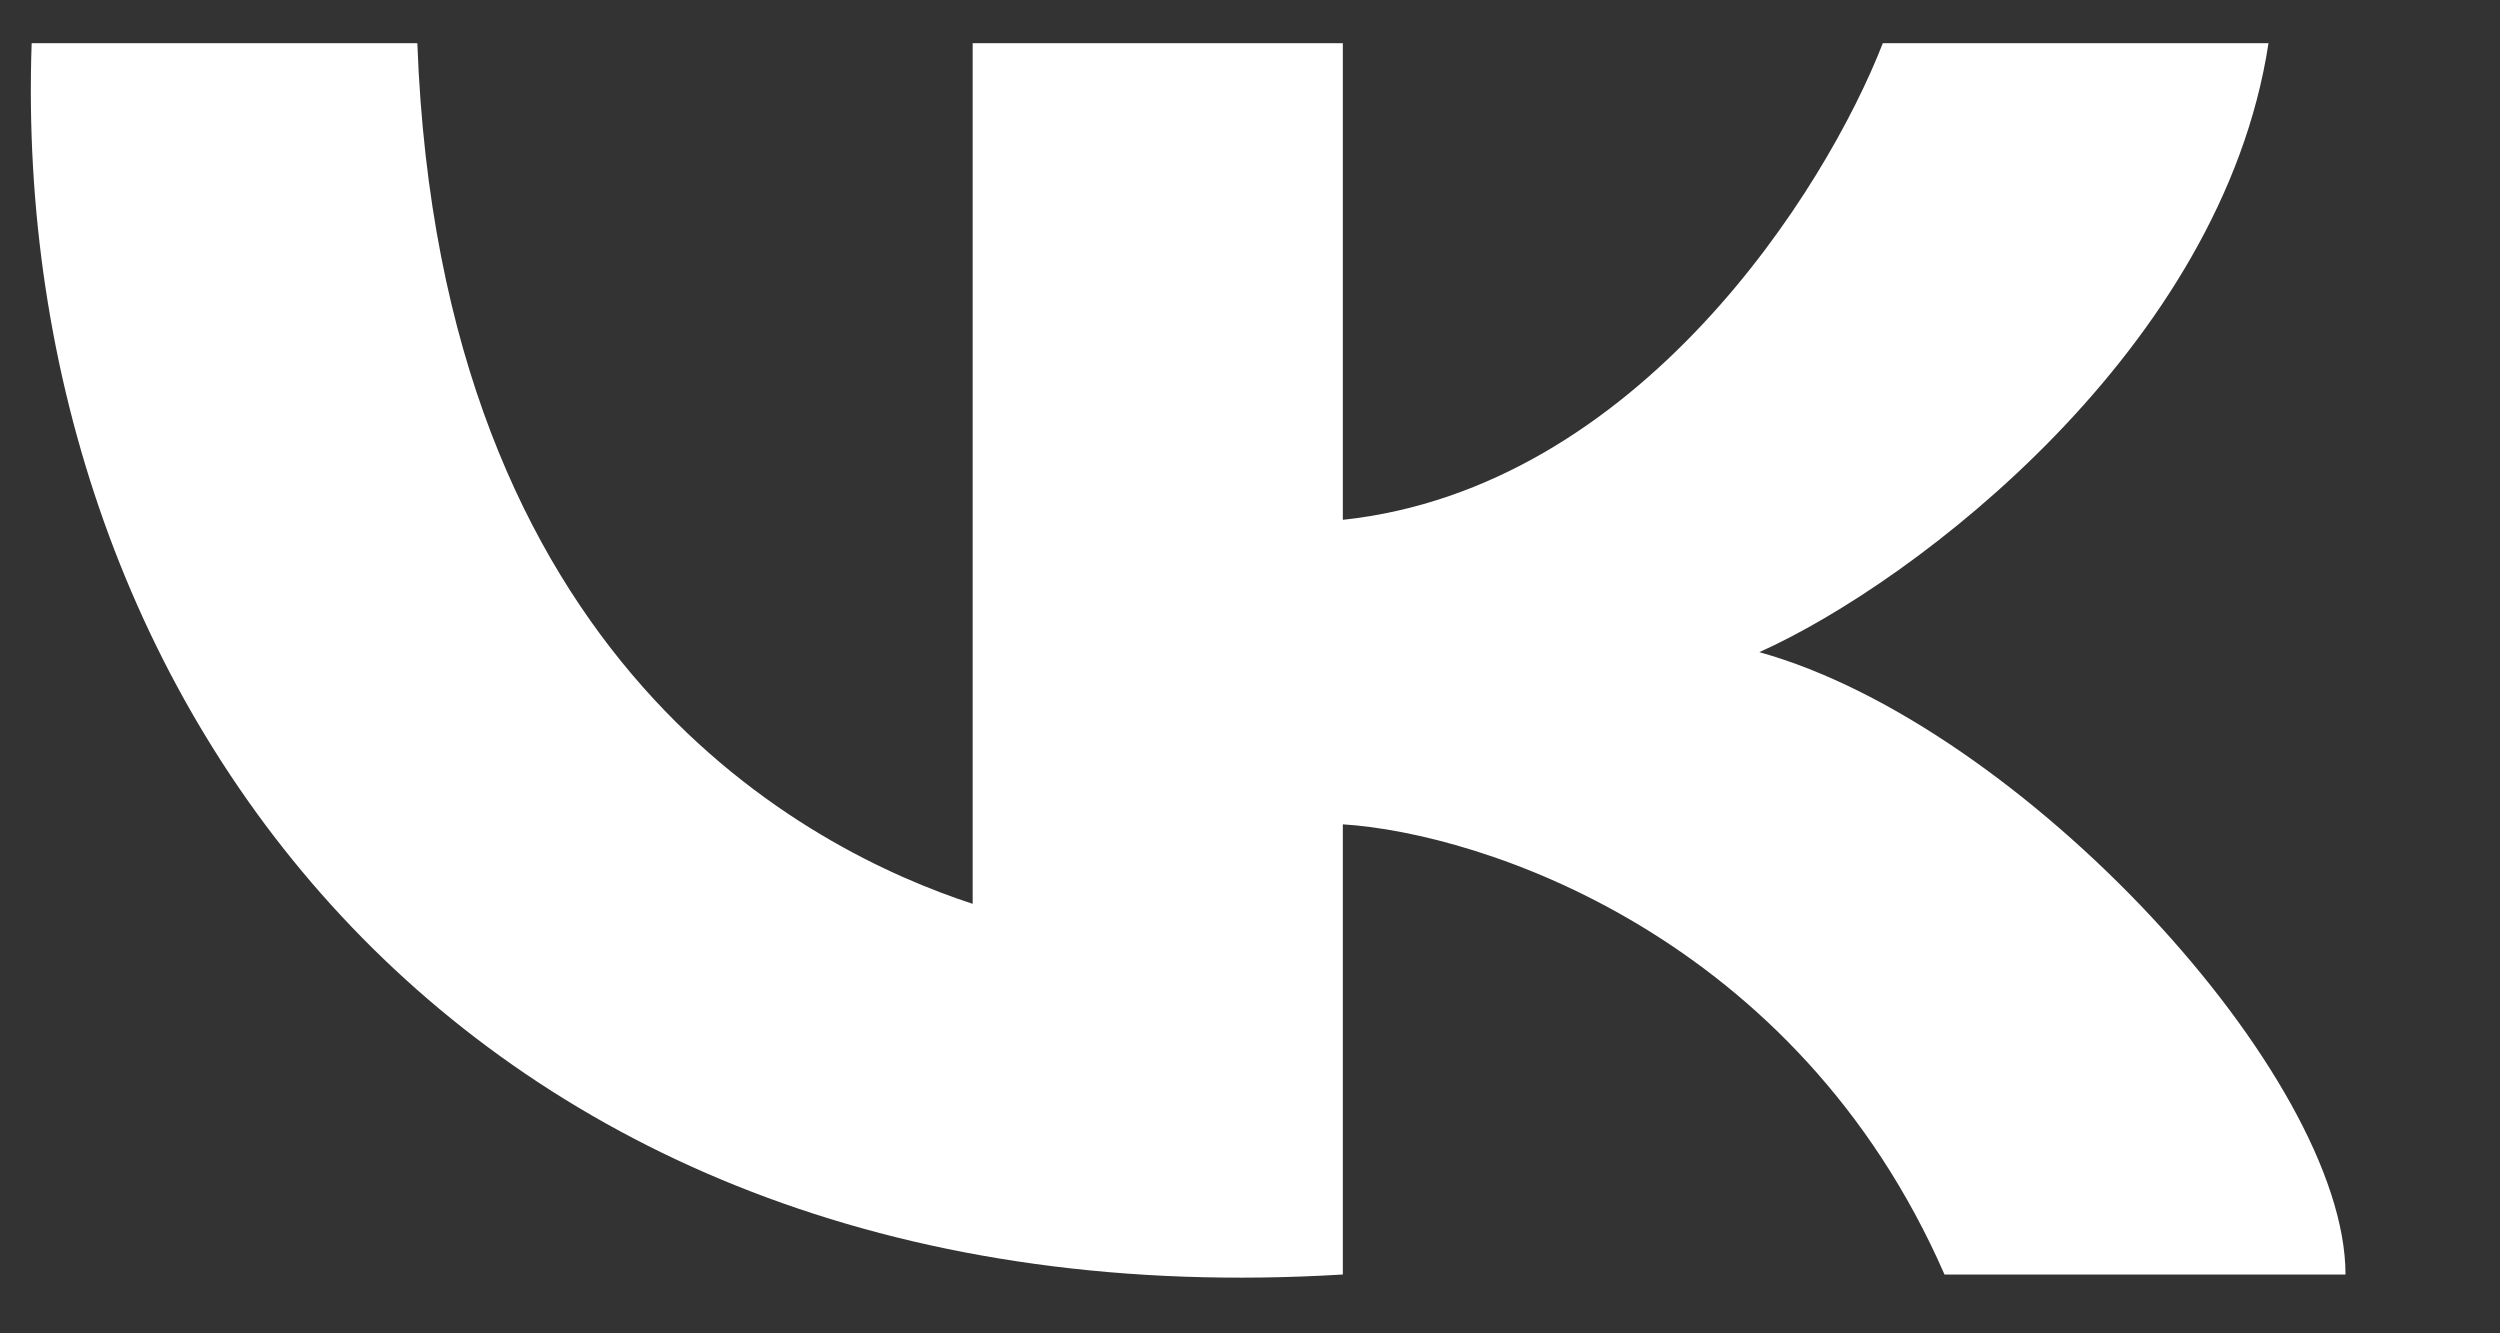
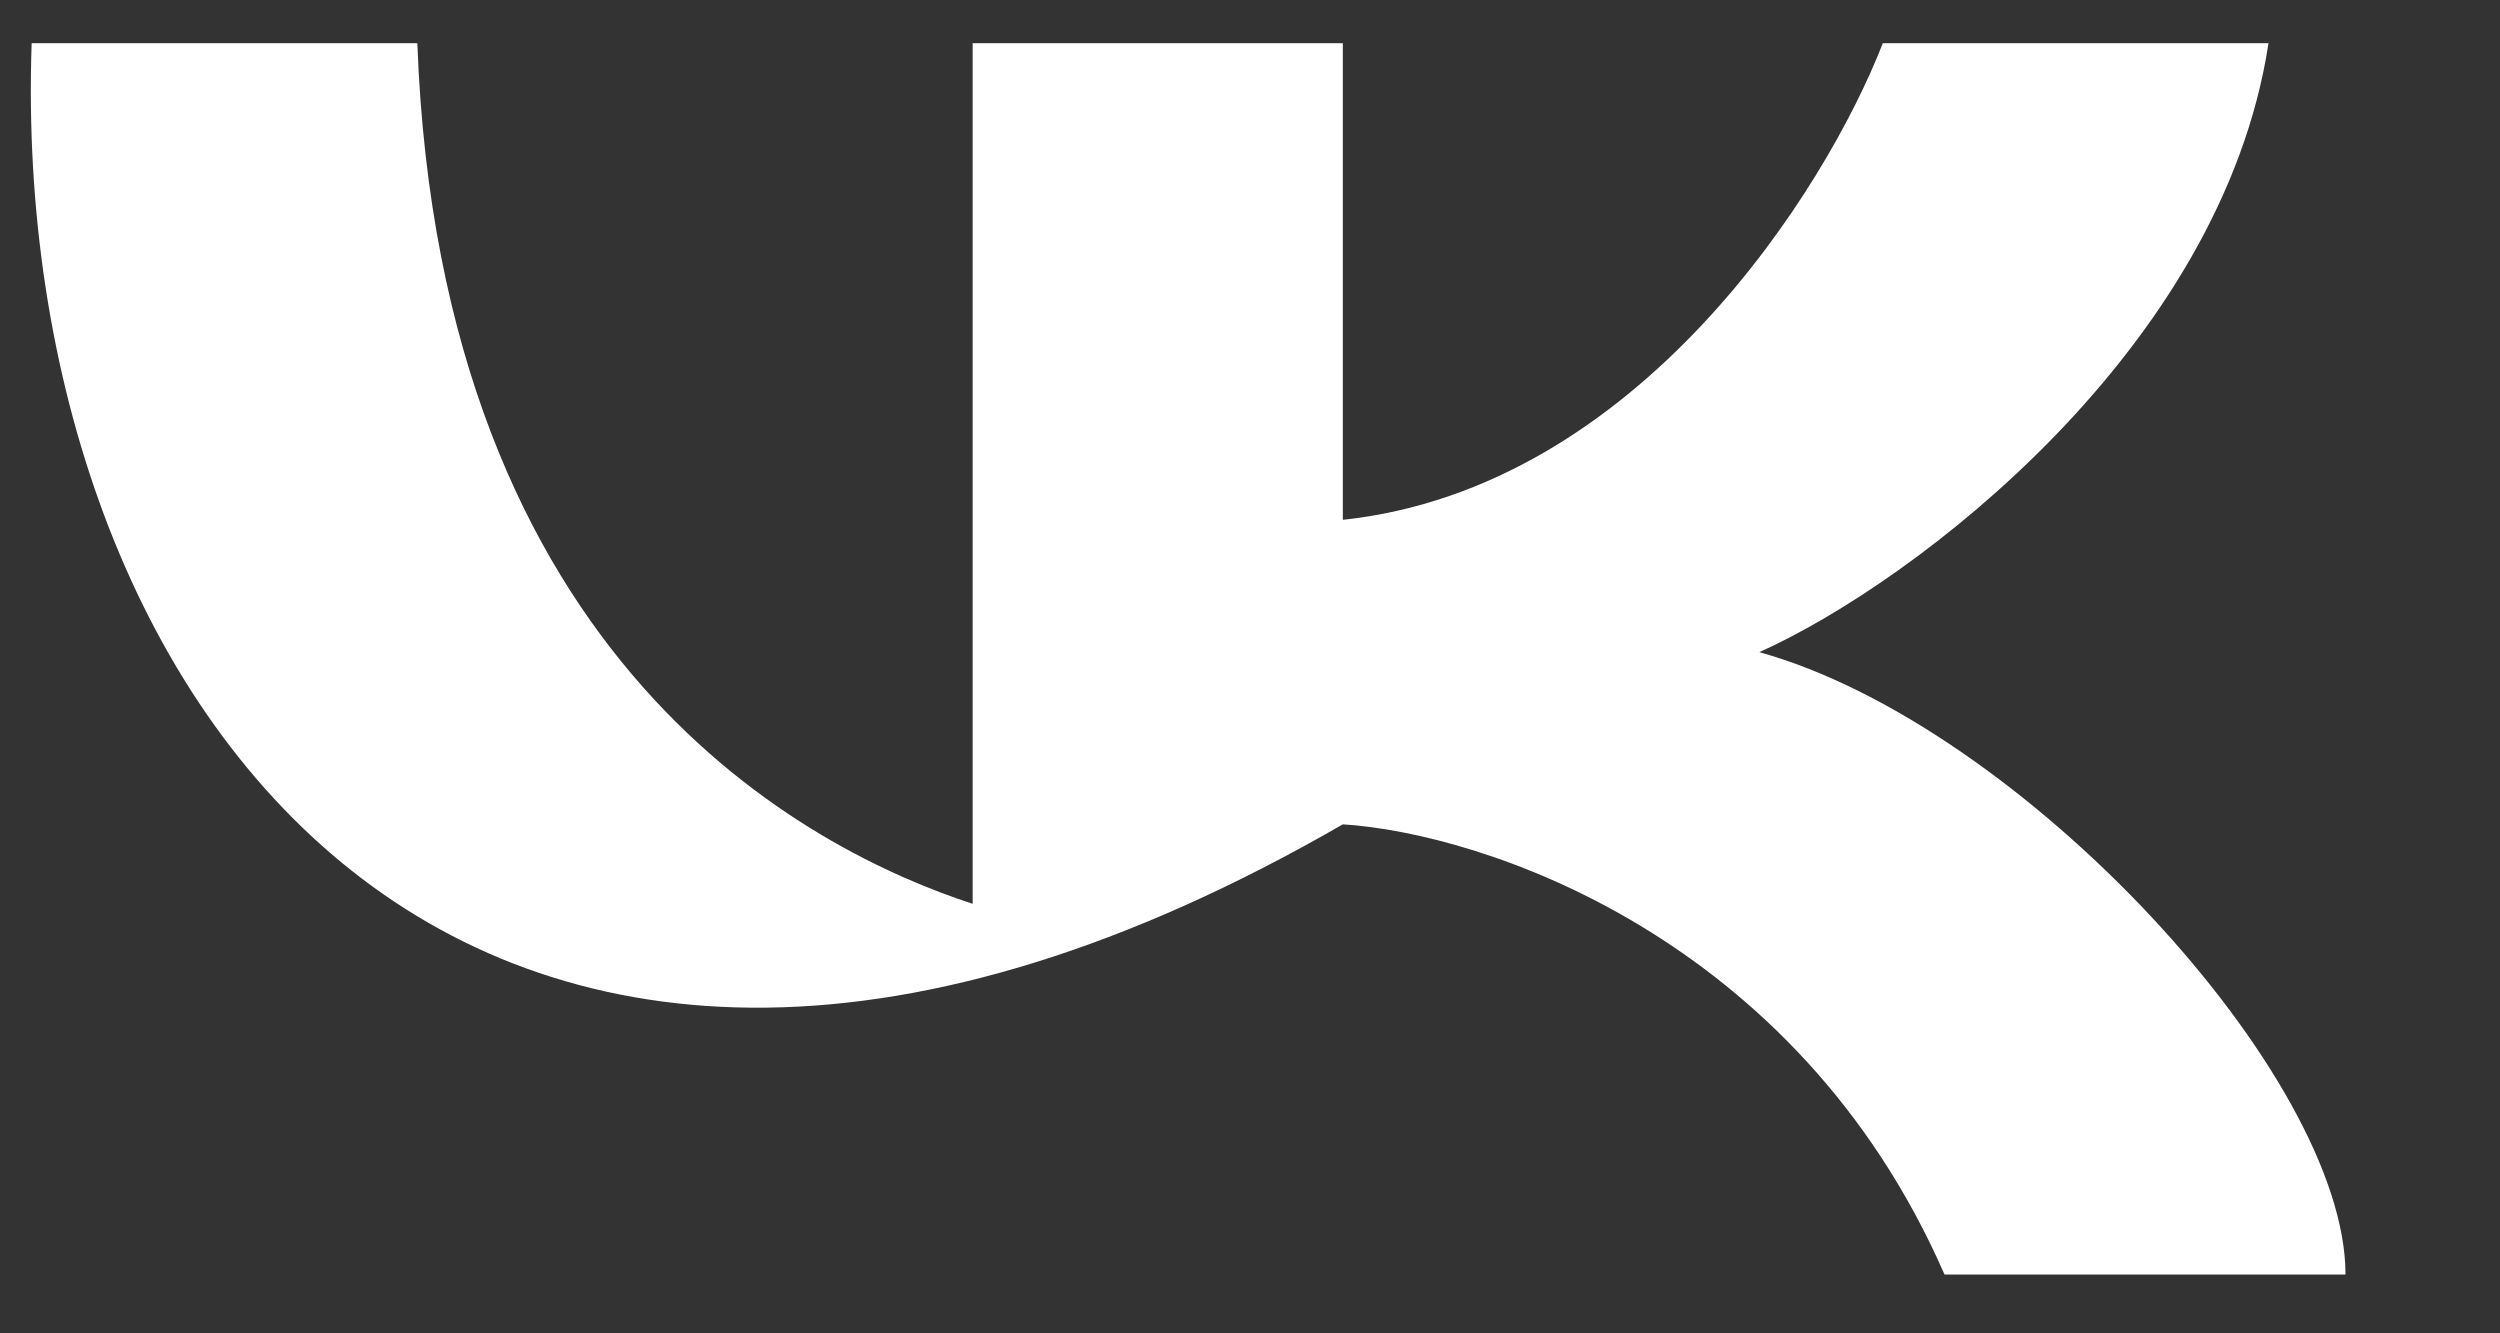
<svg xmlns="http://www.w3.org/2000/svg" width="15" height="8" viewBox="0 0 15 8" fill="none">
  <rect x="0" y="0" width="15" height="8" fill="#333333" stroke="none" />
-   <path d="M5.836 5.423V0.259H8.057V3.119C9.834 2.928 10.957 1.133 11.297 0.259H13.611C13.333 2.086 11.497 3.49 10.556 3.913C12.13 4.35 14.073 6.456 14.073 7.647H11.667C10.778 5.613 8.89 4.999 8.057 4.946V7.647C2.827 7.965 0.051 4.231 0.19 0.259H2.504C2.642 3.993 4.864 5.105 5.836 5.423Z" fill="white" />
+   <path d="M5.836 5.423V0.259H8.057V3.119C9.834 2.928 10.957 1.133 11.297 0.259H13.611C13.333 2.086 11.497 3.49 10.556 3.913C12.13 4.35 14.073 6.456 14.073 7.647H11.667C10.778 5.613 8.89 4.999 8.057 4.946C2.827 7.965 0.051 4.231 0.19 0.259H2.504C2.642 3.993 4.864 5.105 5.836 5.423Z" fill="white" />
</svg>